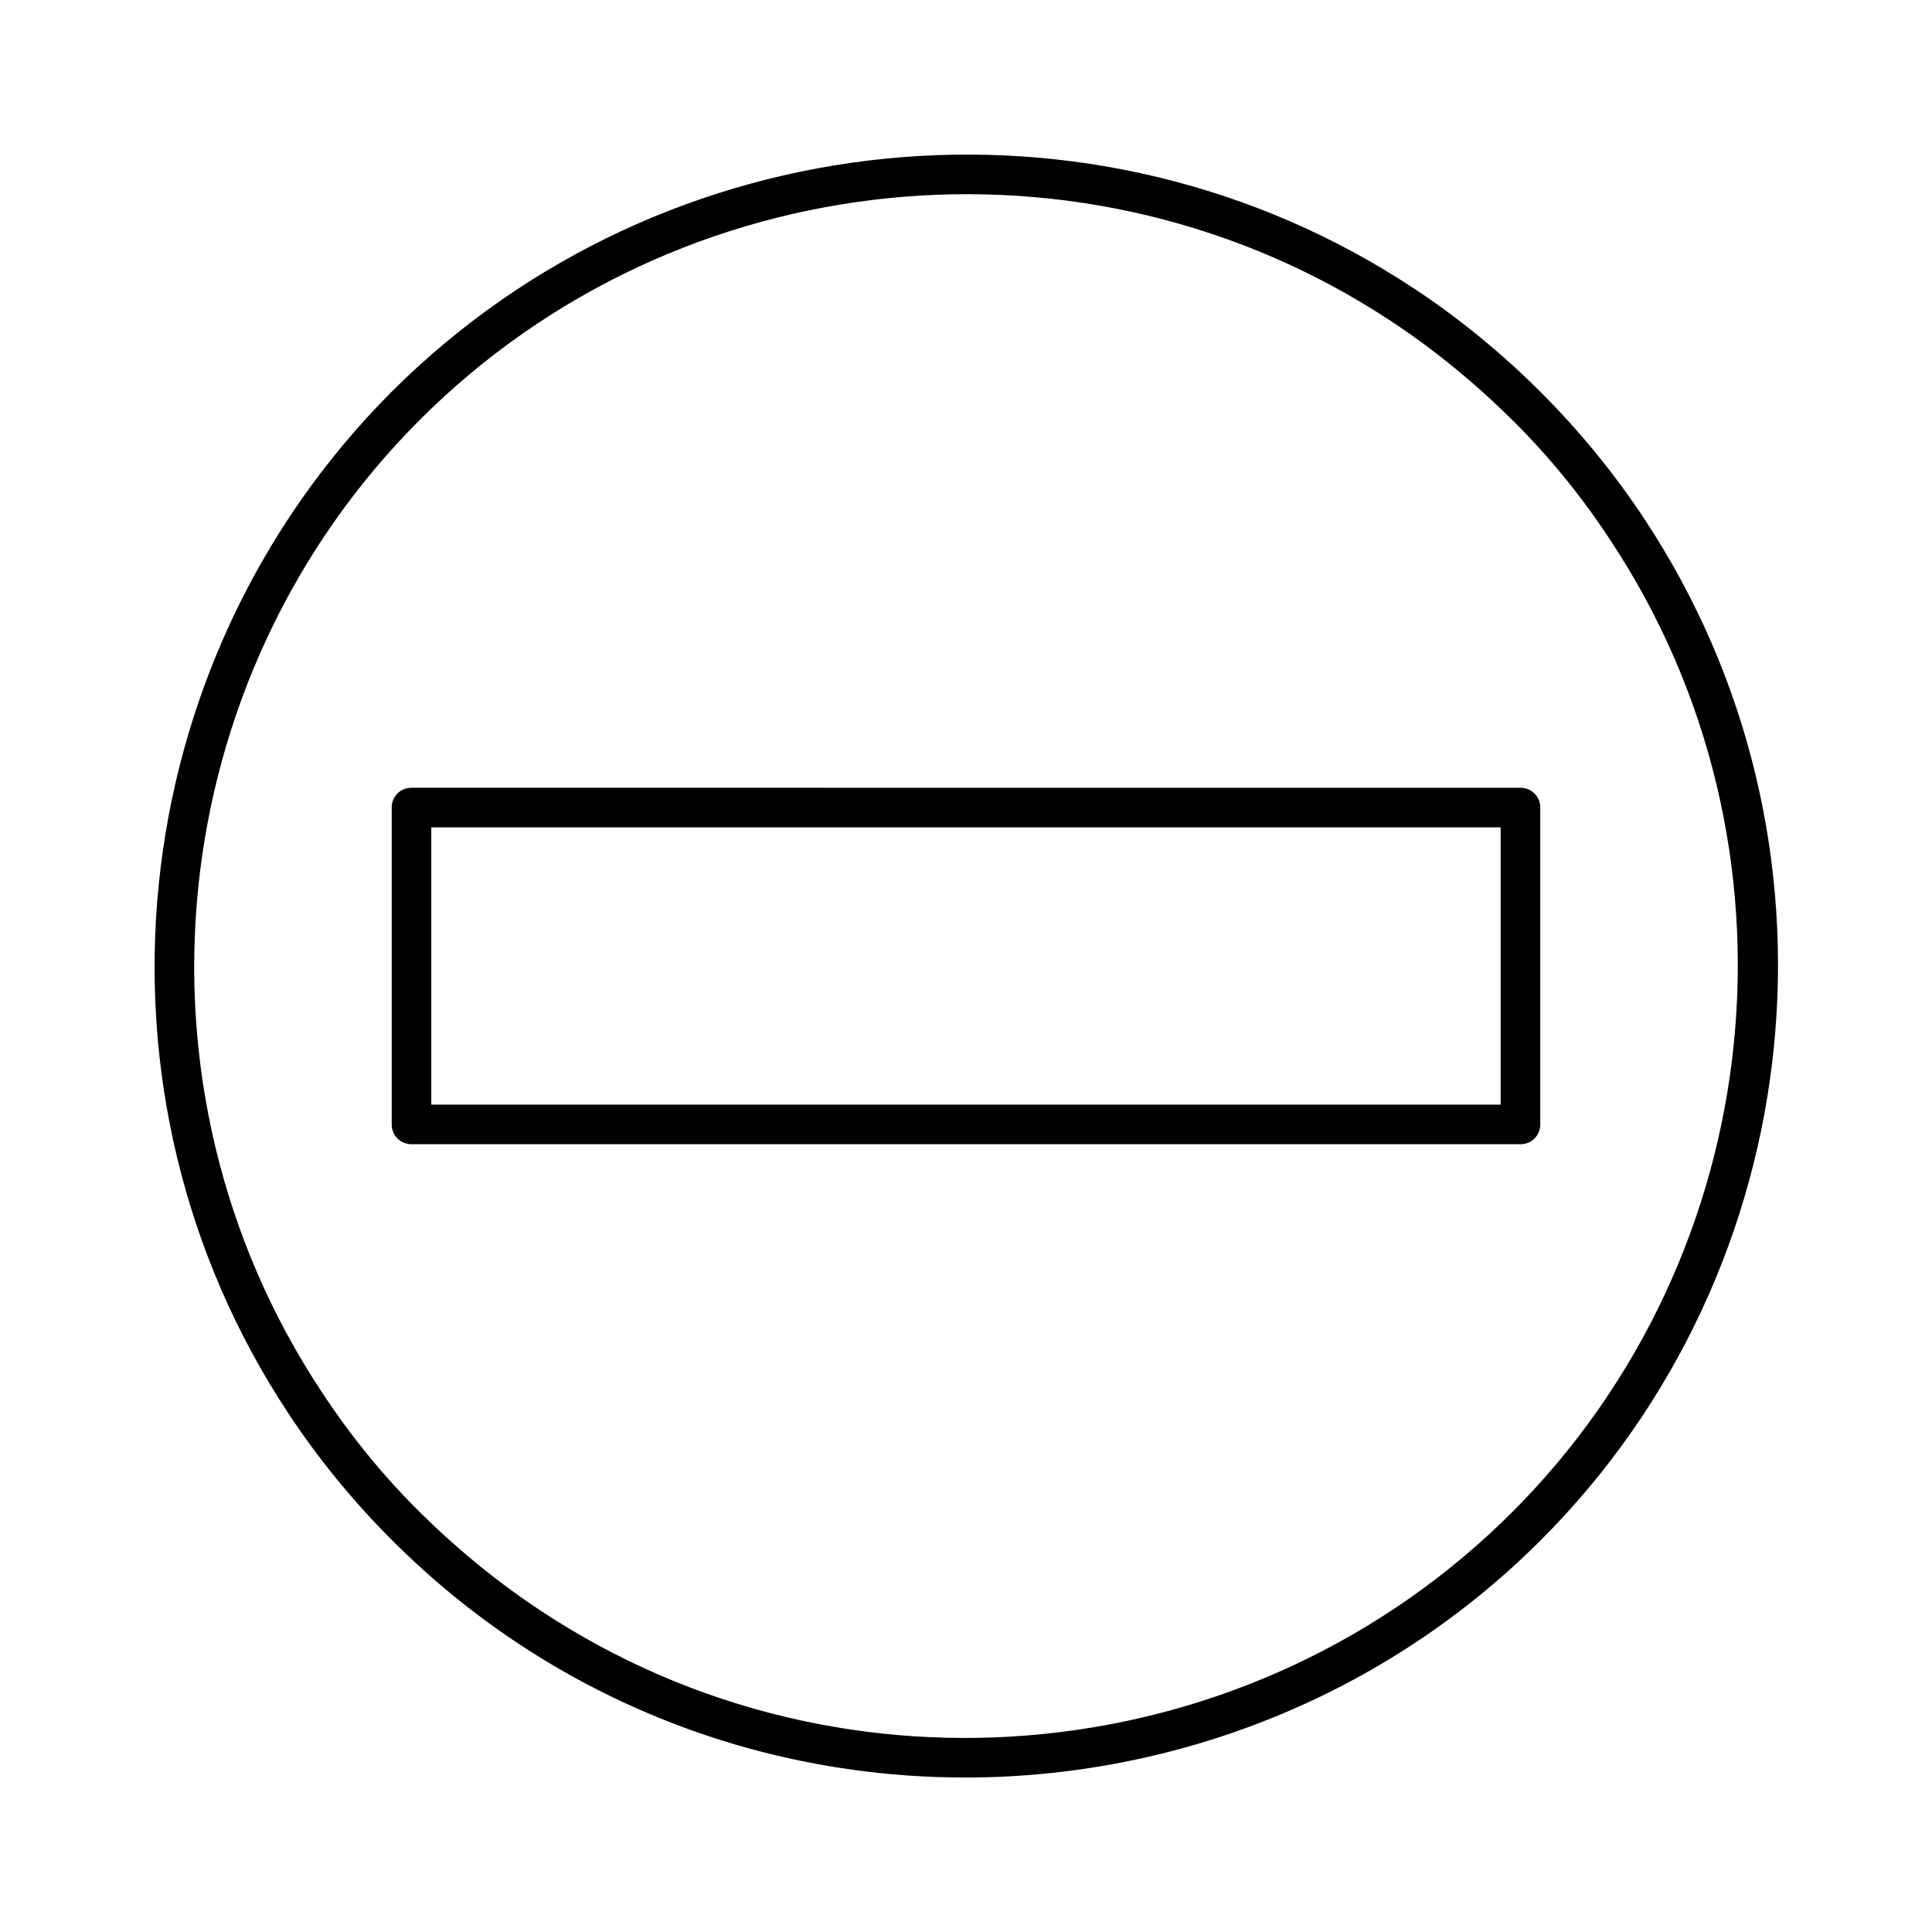
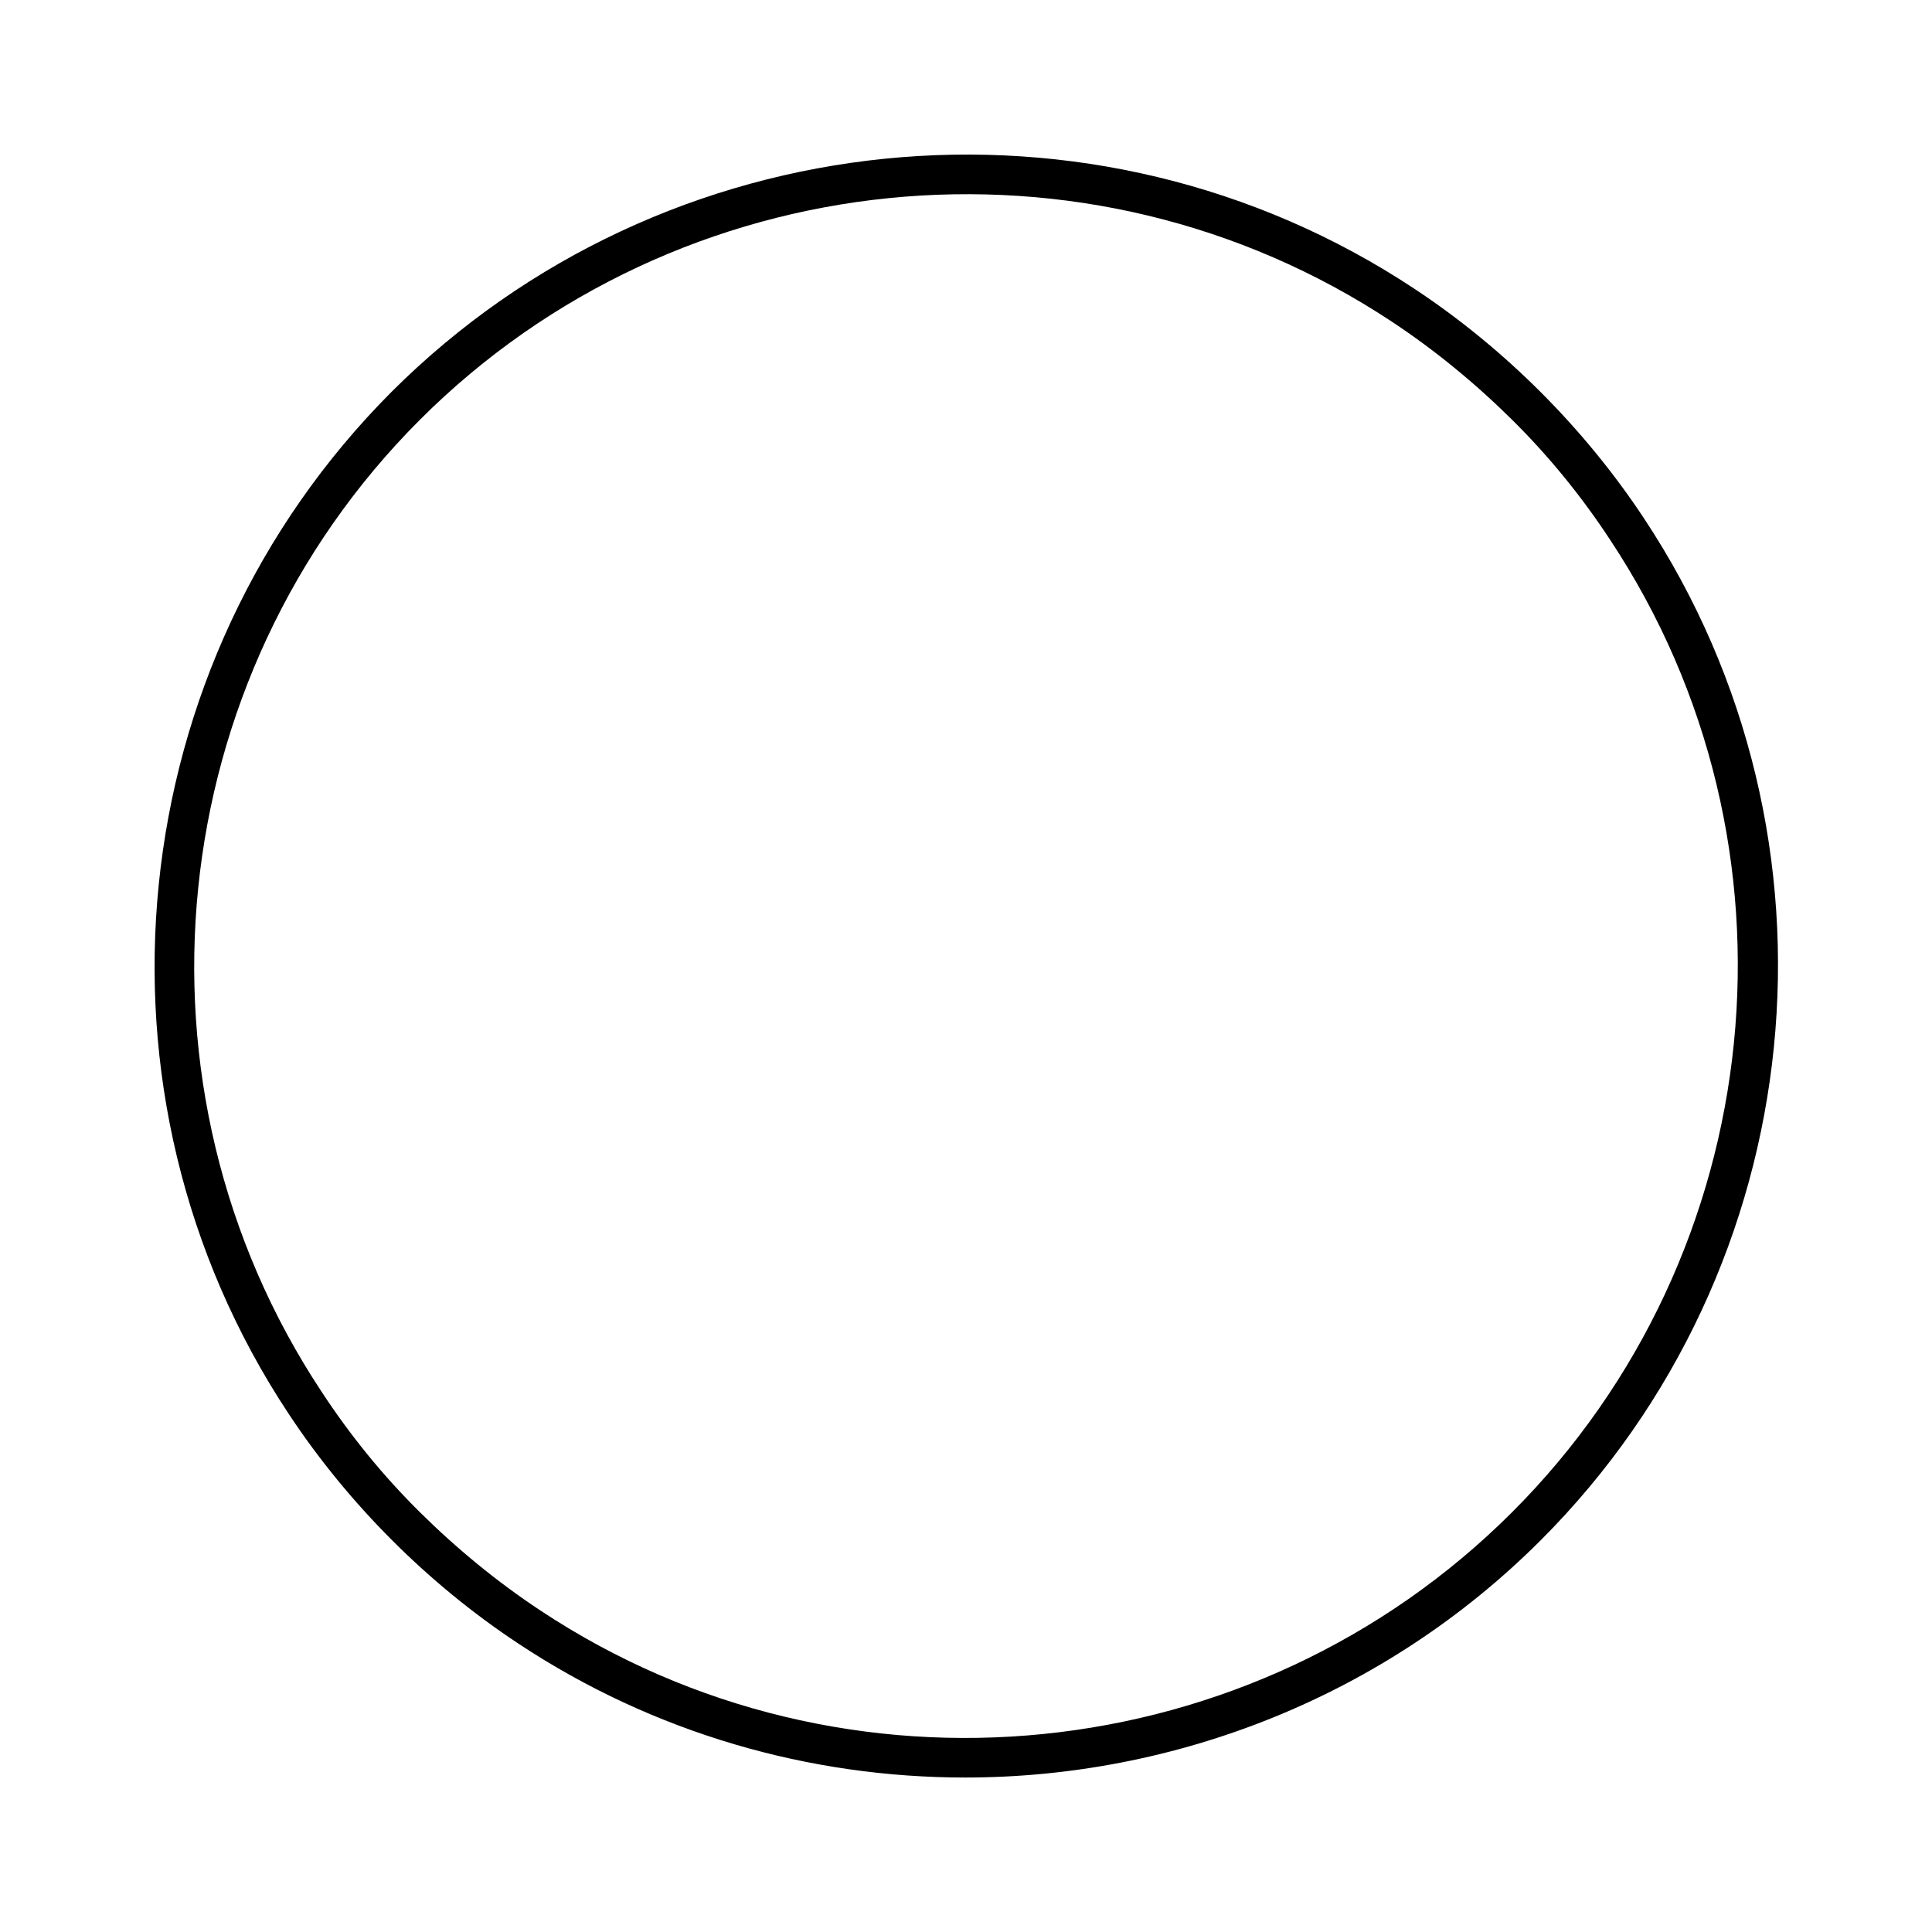
<svg xmlns="http://www.w3.org/2000/svg" fill="#000000" width="800px" height="800px" version="1.1" viewBox="144 144 512 512">
  <g>
    <path d="m220.52 518.71c7.977 12.07 17.215 23.301 27.395 33.48 10.18 10.18 21.41 19.418 33.48 27.395 36 23.824 77.25 35.477 118.39 35.477 55.629 0 111.05-21.41 152.51-62.871 72.109-72.109 83.547-185.99 27.395-270.8-7.977-12.07-17.215-23.301-27.395-33.48-10.18-10.18-21.41-19.418-33.48-27.395-85.016-56.258-198.9-44.711-271.01 27.289-72 72.109-83.547 185.99-27.289 270.9zm34.742-263.45c68.539-68.539 176.86-79.453 257.57-26.031 11.441 7.559 22.148 16.375 31.906 26.031 9.762 9.656 18.473 20.363 26.031 31.906 53.426 80.715 42.508 189.04-26.031 257.57-68.539 68.539-176.86 79.559-257.57 26.031-11.441-7.559-22.148-16.375-31.906-26.031-9.762-9.656-18.473-20.363-26.031-31.906-53.422-80.715-42.508-189.04 26.031-257.57z" />
-     <path d="m253.05 447.23h293.89c2.938 0 5.246-2.309 5.246-5.246v-83.969c0-2.938-2.309-5.246-5.246-5.246l-293.89-0.004c-2.938 0-5.246 2.309-5.246 5.246v83.969c-0.004 2.941 2.305 5.25 5.246 5.25zm5.246-83.969h283.39v73.473h-283.39z" />
  </g>
</svg>